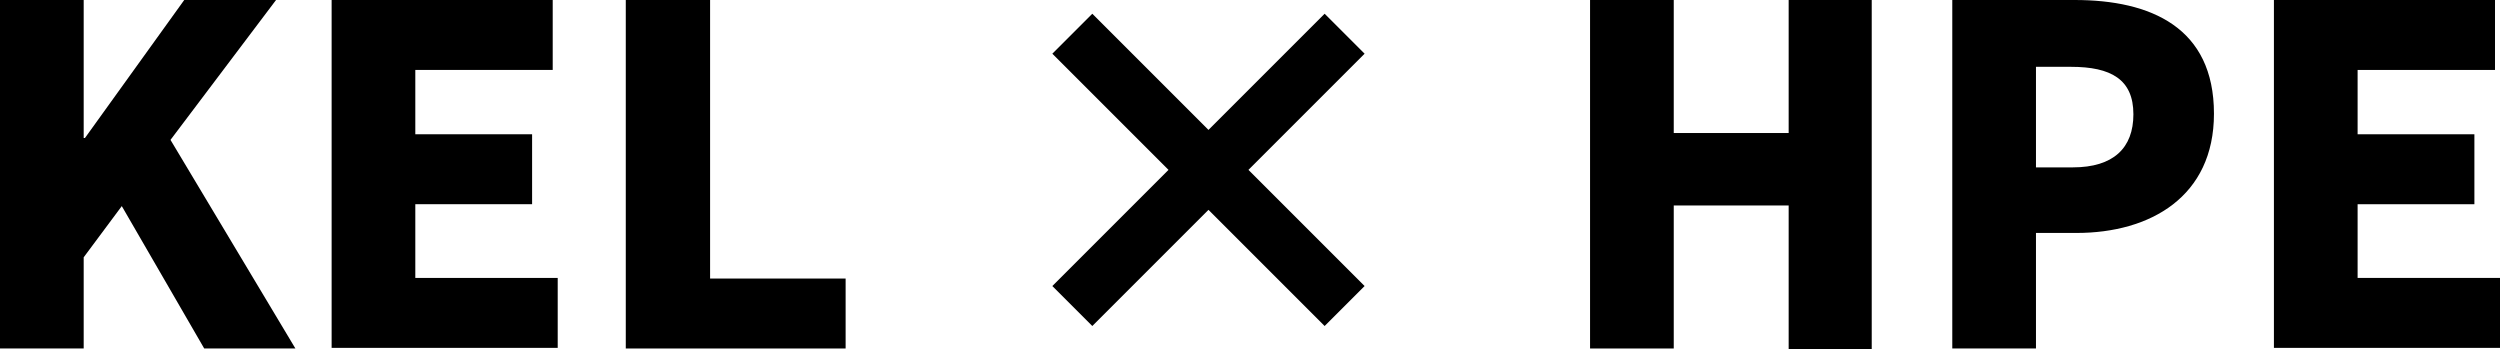
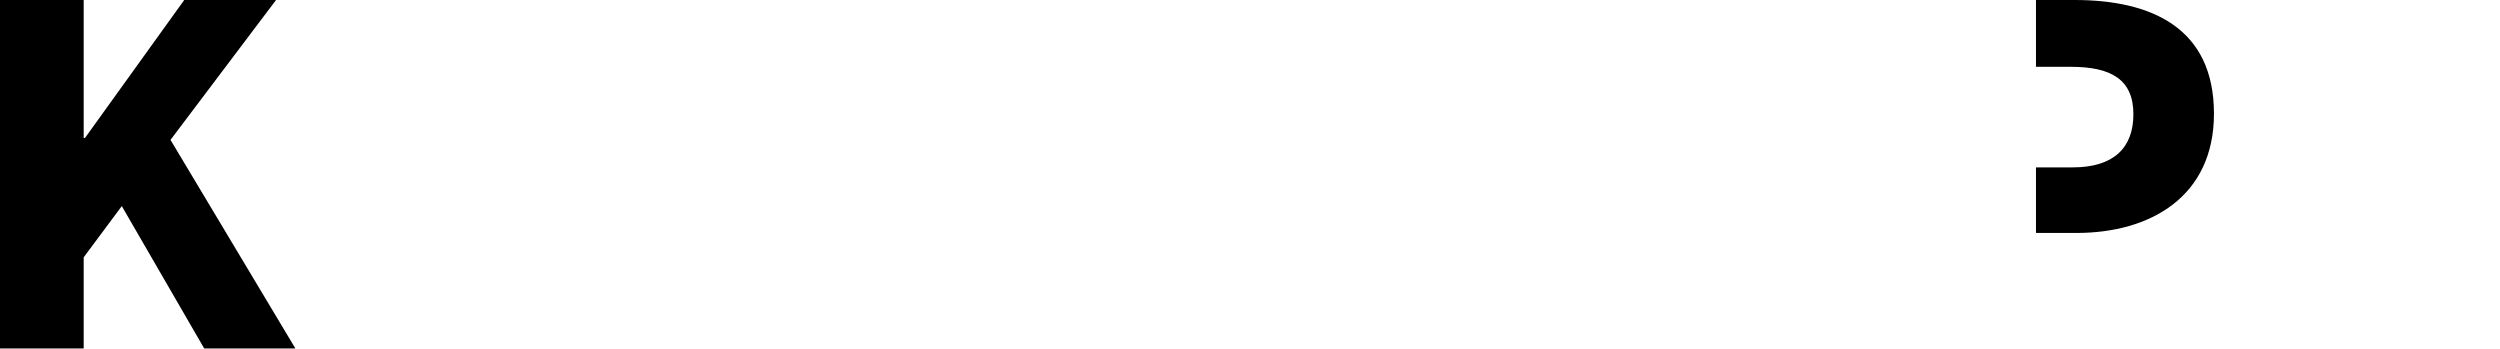
<svg xmlns="http://www.w3.org/2000/svg" version="1.1" id="レイヤー_1" x="0px" y="0px" viewBox="0 0 400.3 55.9" style="enable-background:new 0 0 400.3 55.9;" xml:space="preserve">
  <style type="text/css">
	.st0{enable-background:new    ;}
</style>
  <g class="st0">
    <path d="M0,0h13.4v22.1h0.2L29.5,0h14.7L27.3,22.4l20,33.4H32.7L19.5,33l-6.1,8.2v14.6H0V0z" />
-     <path d="M53.1,0h35.4v11.2h-22v10.3h18.7v11.2H66.5v11.8h22.8v11.2H53.1V0z" />
-     <path d="M100.3,0h13.4v44.6h21.7v11.2h-35.2V0z" />
-     <path d="M174.9,52.2l-6.4-6.4l18.6-18.6L168.5,8.6l6.4-6.4l18.6,18.6l18.6-18.6l6.4,6.4l-18.6,18.6l18.6,18.6l-6.4,6.4l-18.6-18.6   L174.9,52.2z" />
-     <path d="M254.5,0H268v21.3h18.4V0h13.3v55.9h-13.3V32.9H268v22.9h-13.4V0z" />
-     <path d="M312.6,0h19.6c12.2,0,22.3,4.4,22.3,18.2c0,13.3-10.2,19.1-22,19.1H326v18.5h-13.4V0z M331.9,26.8c6.5,0,9.7-3.1,9.7-8.5   c0-5.6-3.6-7.6-10-7.6H326v16.1H331.9z" />
-     <path d="M364.1,0h35.4v11.2h-22v10.3h18.7v11.2h-18.7v11.8h22.8v11.2h-36.2V0z" />
+     <path d="M312.6,0h19.6c12.2,0,22.3,4.4,22.3,18.2c0,13.3-10.2,19.1-22,19.1H326v18.5V0z M331.9,26.8c6.5,0,9.7-3.1,9.7-8.5   c0-5.6-3.6-7.6-10-7.6H326v16.1H331.9z" />
  </g>
</svg>